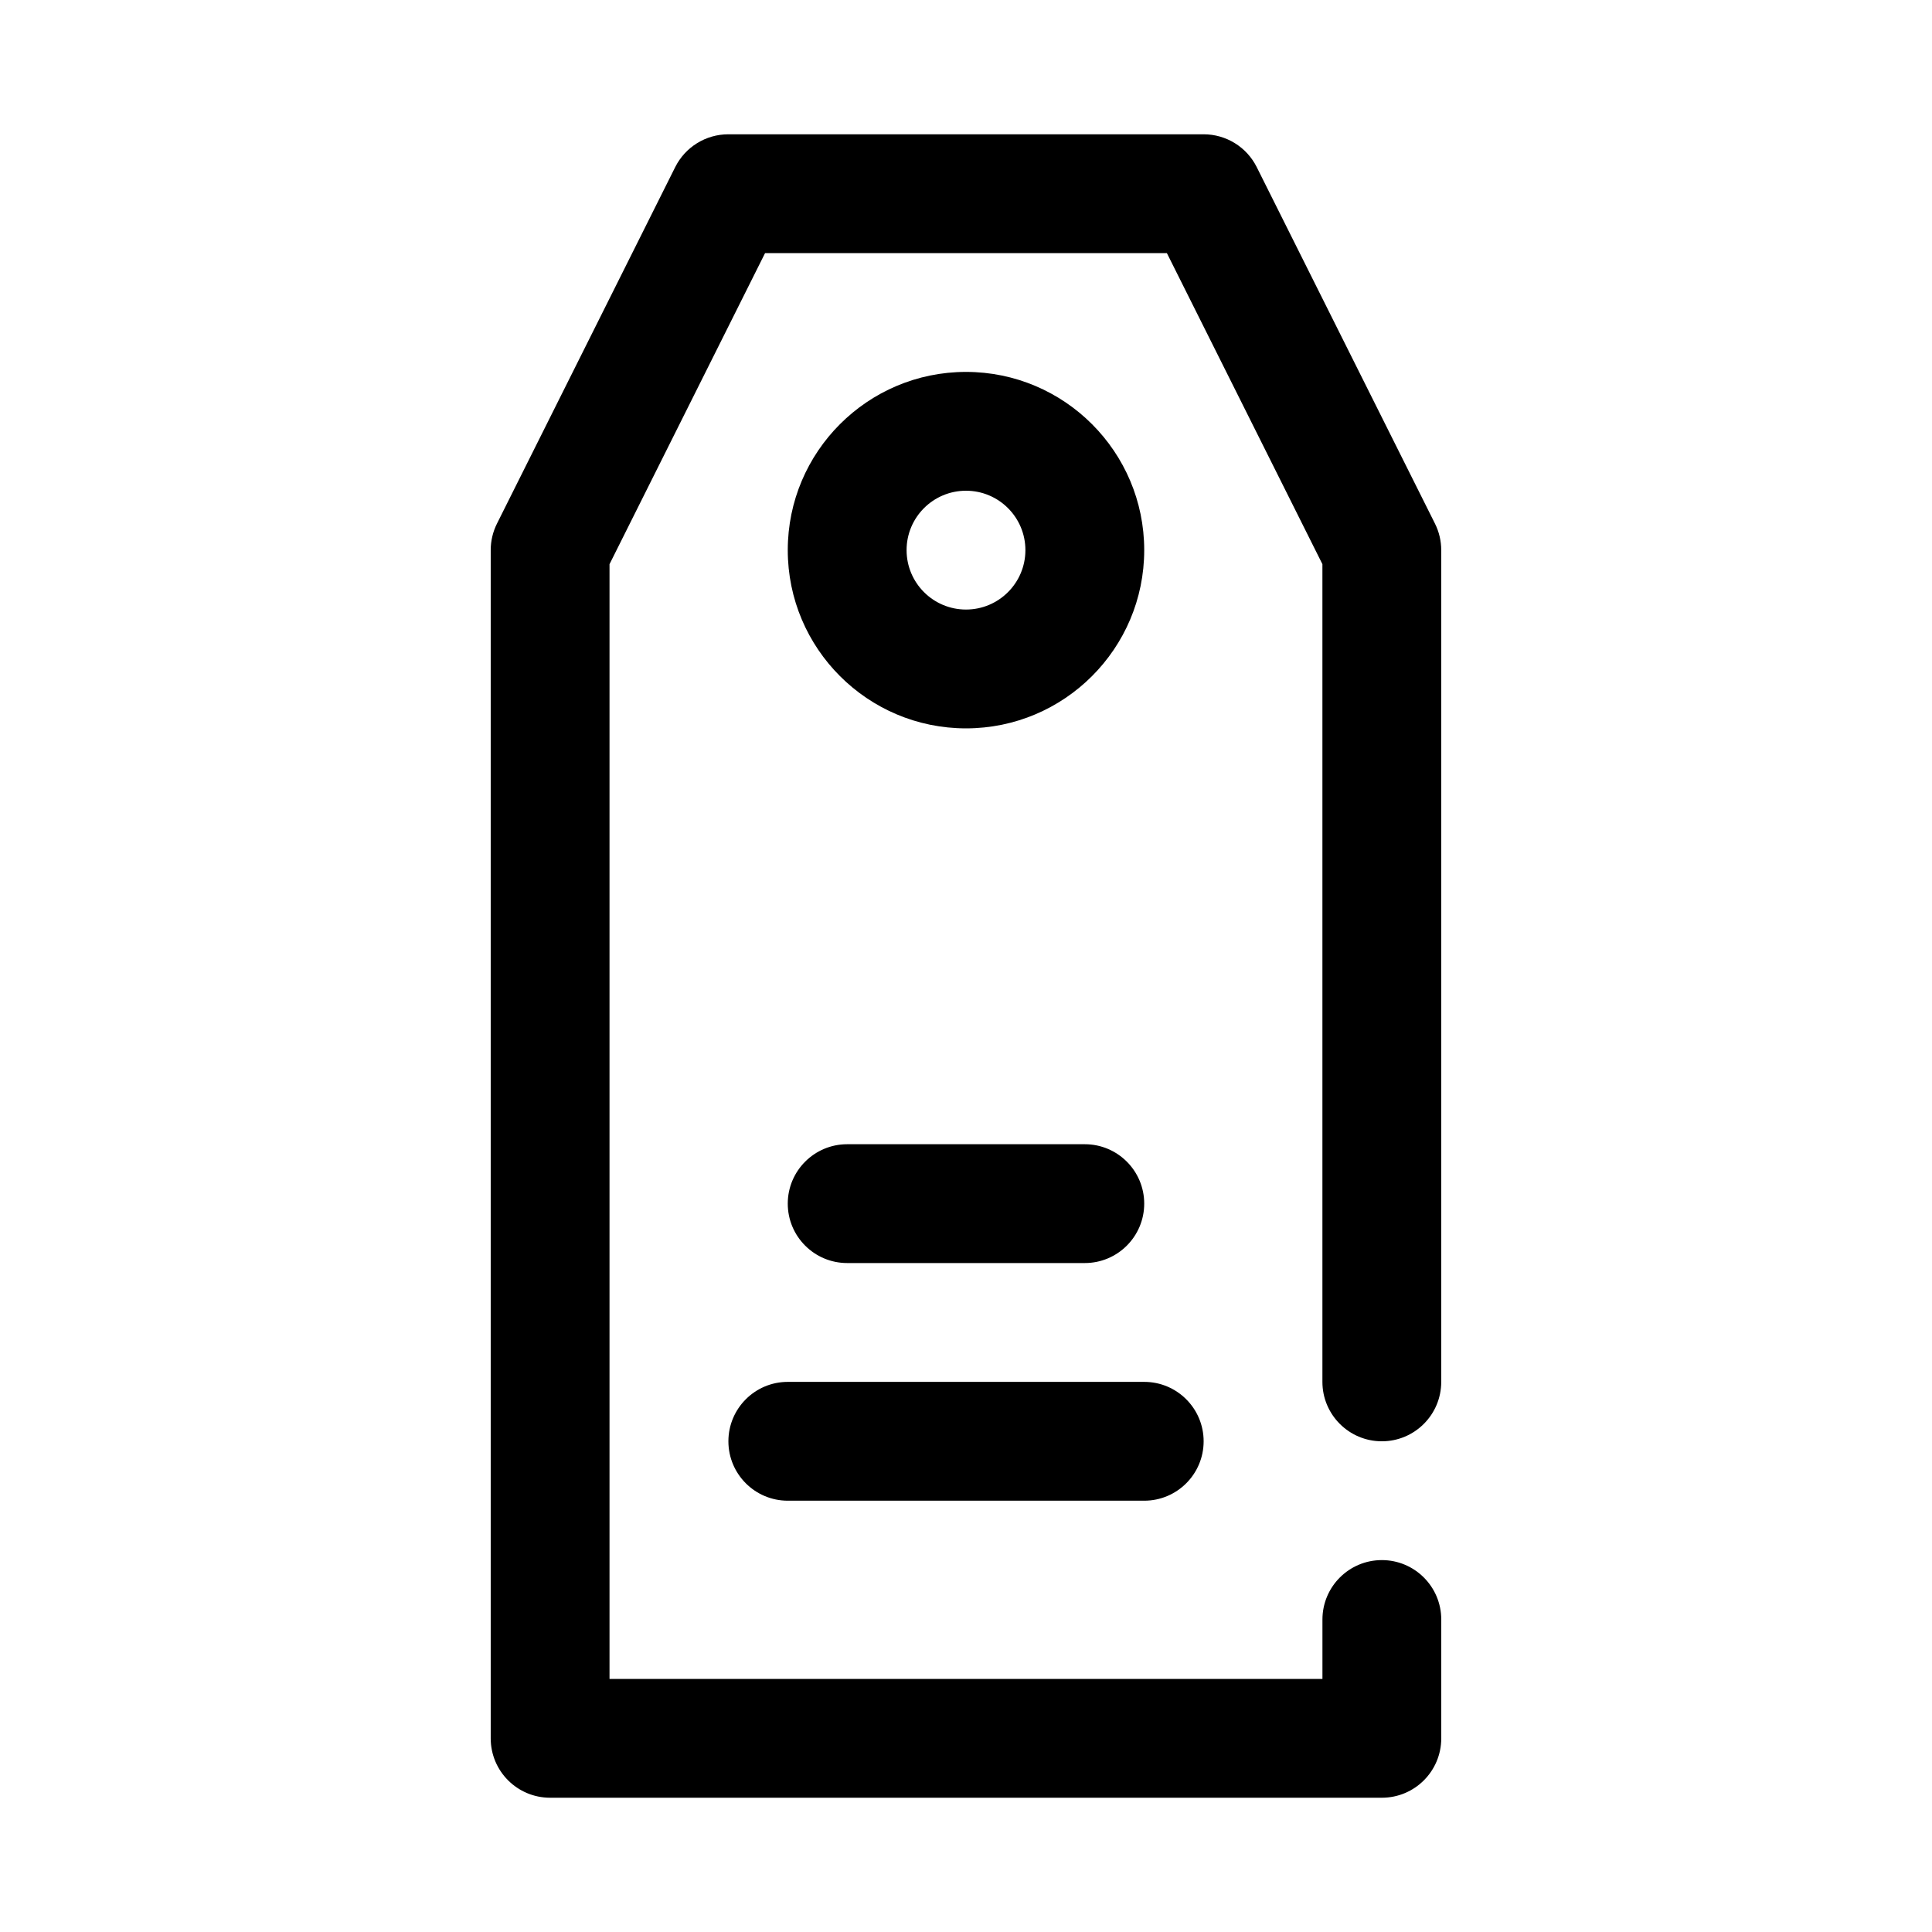
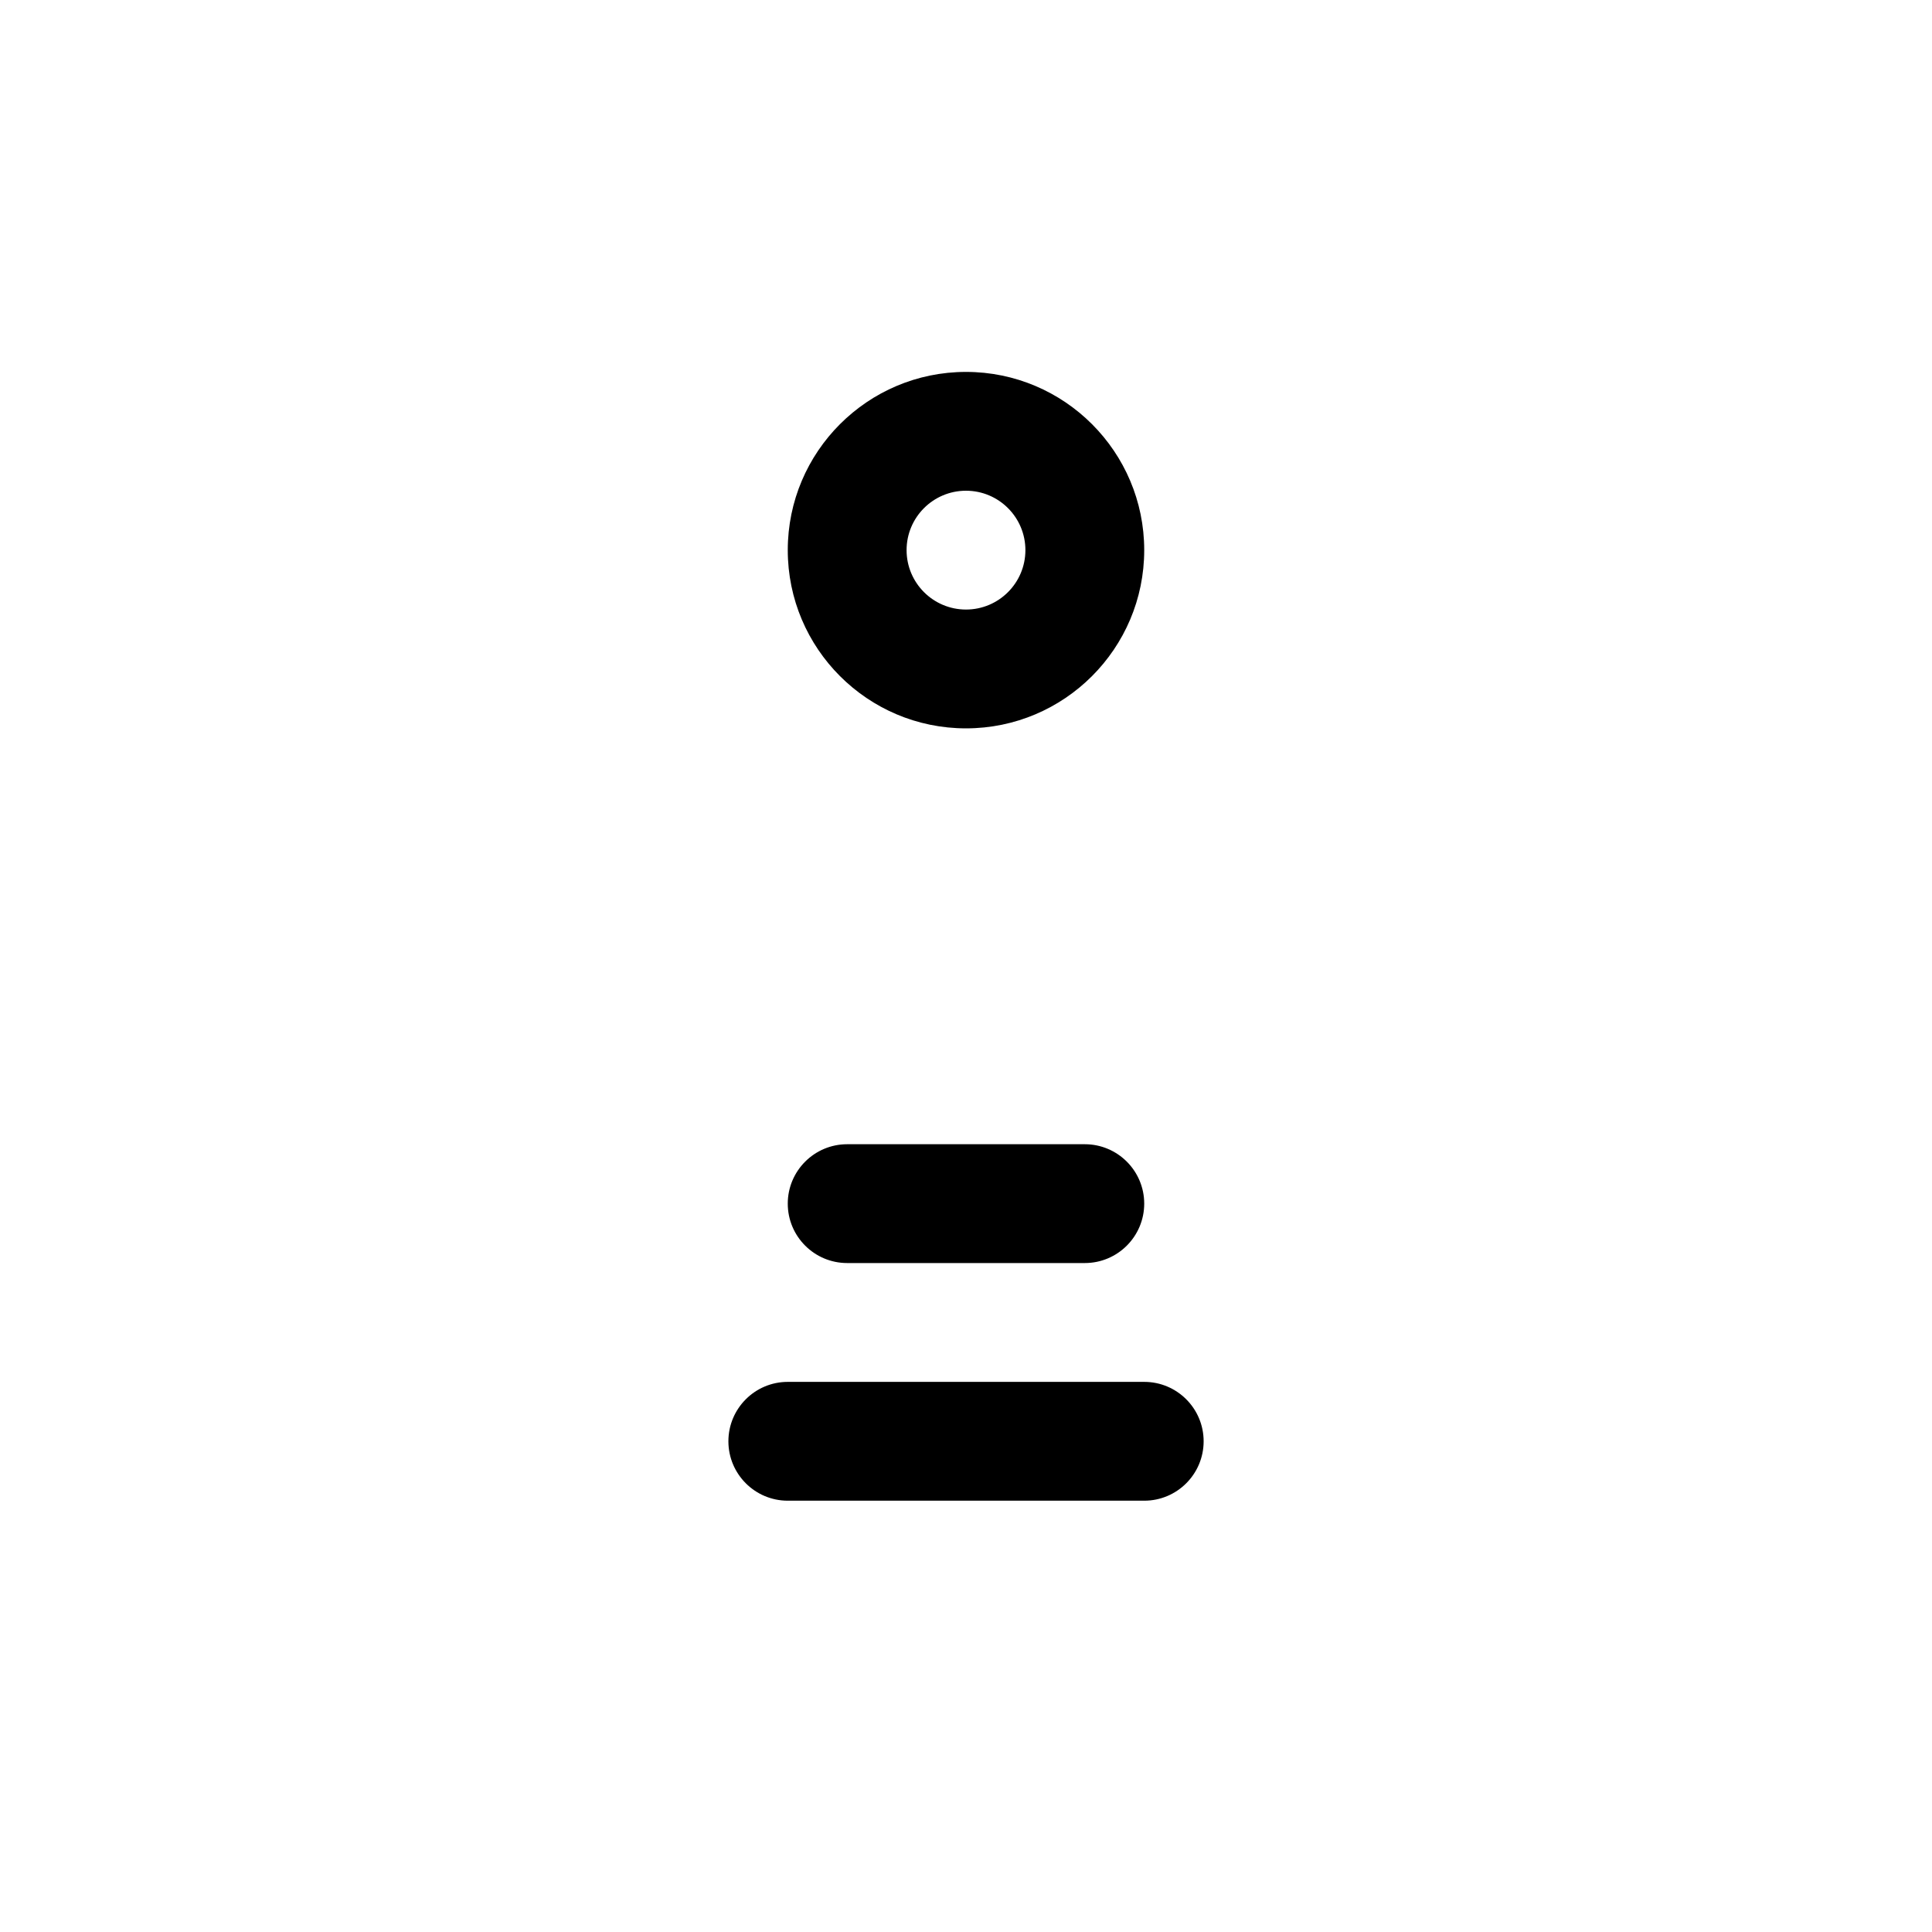
<svg xmlns="http://www.w3.org/2000/svg" fill="#000000" width="800px" height="800px" version="1.1" viewBox="144 144 512 512">
  <g fill-rule="evenodd">
-     <path d="m494.46 588.93v-15.742c0-8.691 7.055-15.746 15.746-15.746 8.691 0 15.742 7.055 15.742 15.746v31.488c0 8.699-7.043 15.742-15.742 15.742h-220.42c-8.699 0-15.742-7.043-15.742-15.742v-314.88c0-2.438 0.566-4.856 1.66-7.035l47.23-94.465c2.672-5.34 8.117-8.707 14.086-8.707h125.95c5.965 0 11.414 3.367 14.082 8.707l47.23 94.465c1.094 2.18 1.66 4.598 1.66 7.035v220.42c0 8.691-7.051 15.742-15.742 15.742-8.691 0-15.746-7.051-15.746-15.742v-216.7l-41.215-82.434h-106.49l-41.219 82.434v295.42z" />
    <path d="m400 242.56c-26.066 0-47.234 21.168-47.234 47.23 0 26.066 21.168 47.234 47.234 47.234 26.062 0 47.23-21.168 47.23-47.234 0-26.062-21.168-47.23-47.23-47.23zm0 31.488c8.688 0 15.742 7.051 15.742 15.742 0 8.691-7.055 15.746-15.742 15.746-8.691 0-15.746-7.055-15.746-15.746 0-8.691 7.055-15.742 15.746-15.742z" />
    <path d="m368.51 478.72h62.977c8.688 0 15.742-7.055 15.742-15.742 0-8.691-7.055-15.746-15.742-15.746h-62.977c-8.691 0-15.746 7.055-15.746 15.746 0 8.688 7.055 15.742 15.746 15.742z" />
    <path d="m352.77 541.7h94.465c8.691 0 15.742-7.055 15.742-15.746 0-8.688-7.051-15.742-15.742-15.742h-94.465c-8.691 0-15.738 7.055-15.738 15.742 0 8.691 7.047 15.746 15.738 15.746z" />
  </g>
</svg>